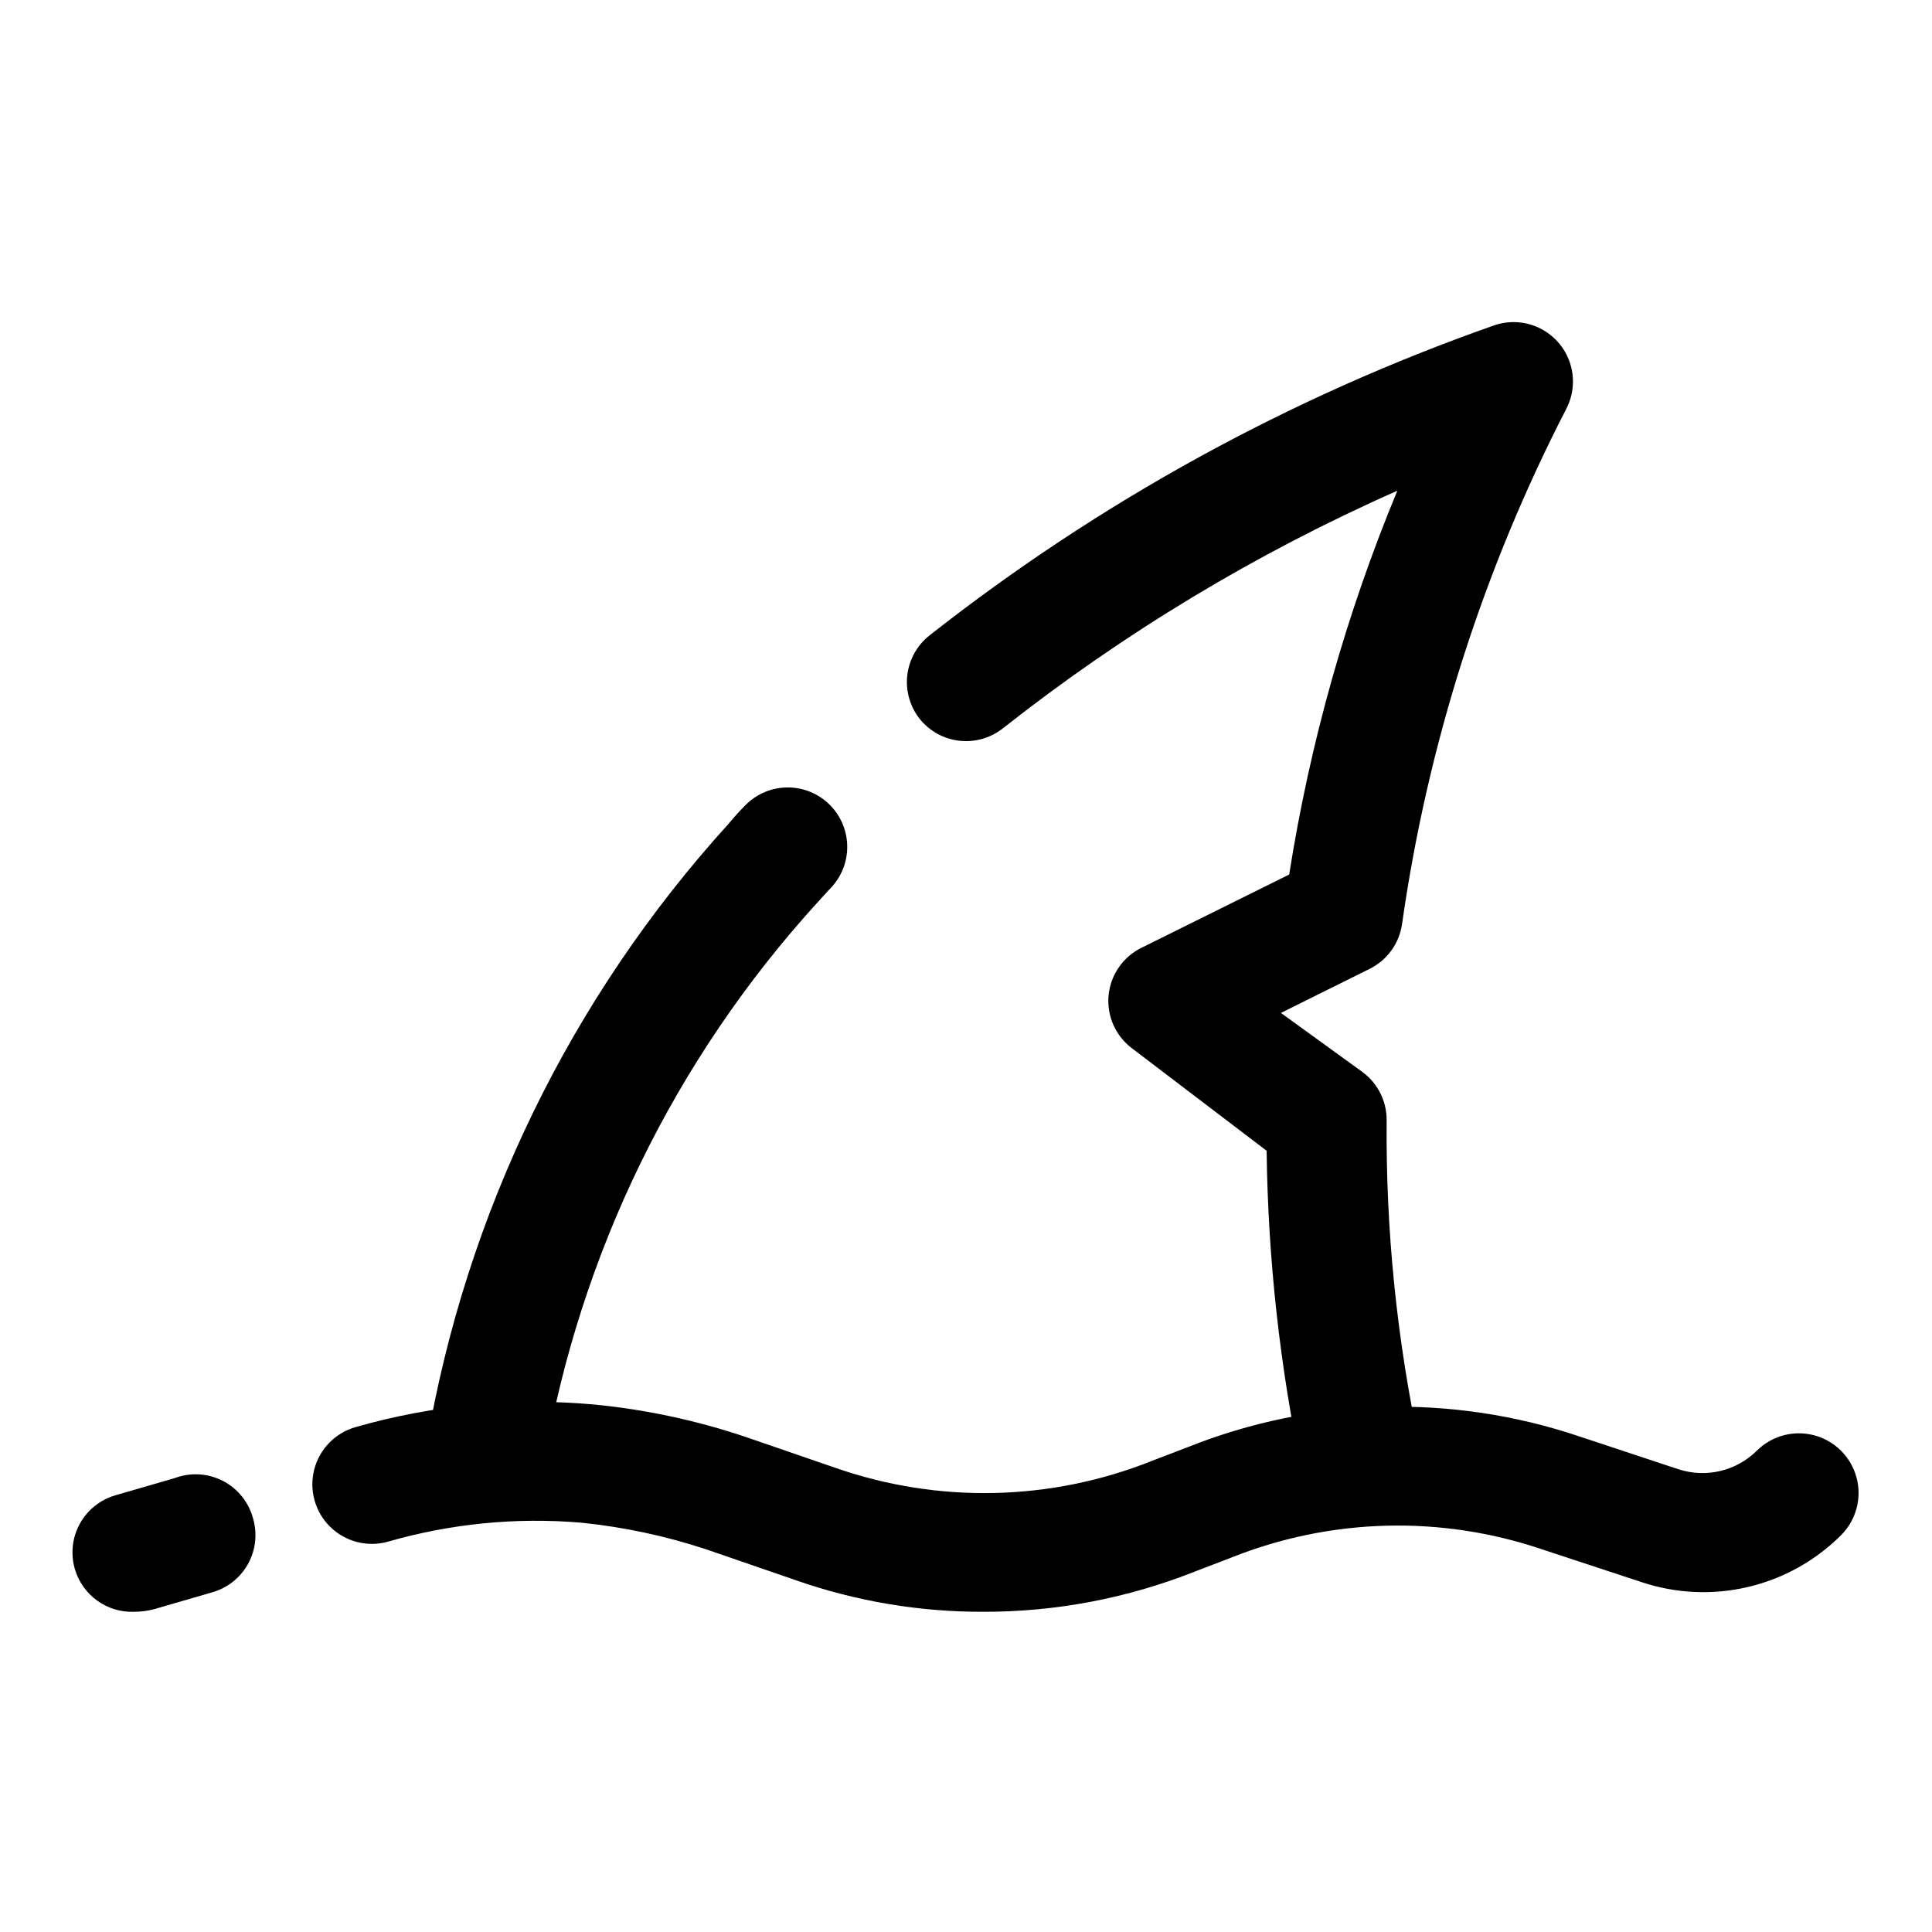
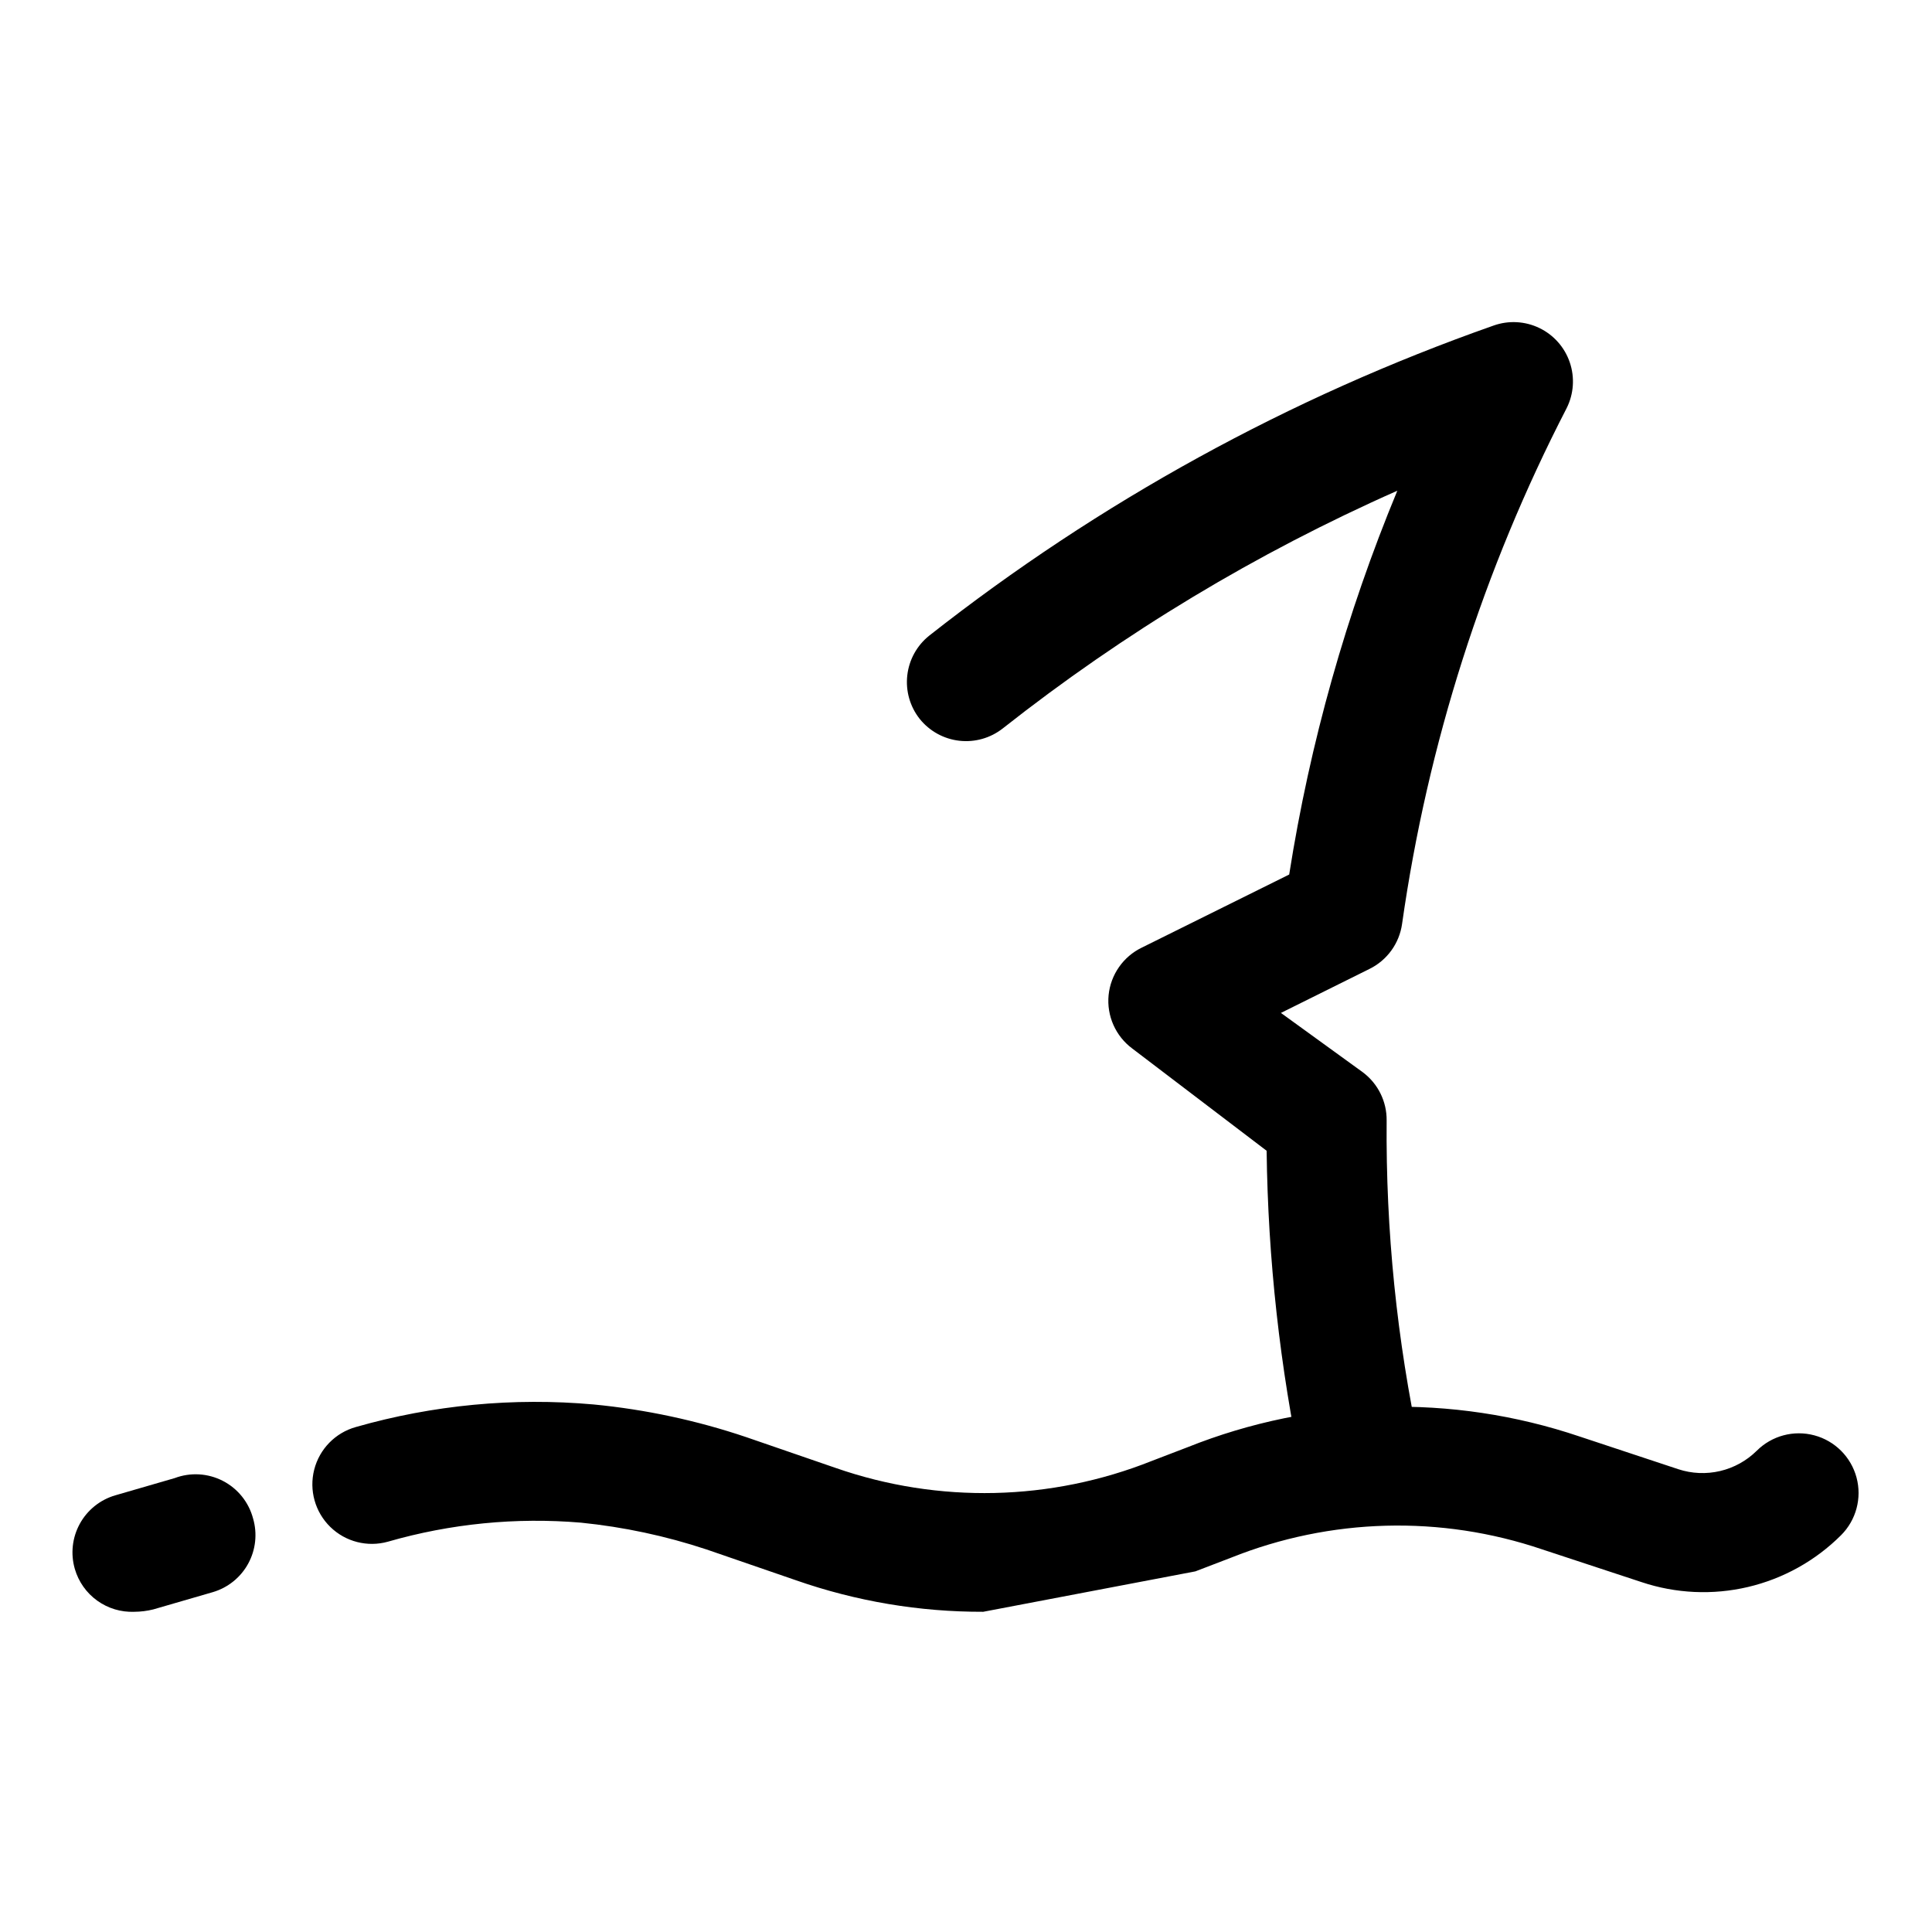
<svg xmlns="http://www.w3.org/2000/svg" fill="#000000" width="800px" height="800px" version="1.1" viewBox="144 144 512 512">
  <g>
-     <path d="m404.56 571.14c-16.883 0.047-33.652-2.773-49.594-8.344l-23.773-8.188c-10.777-3.57-21.918-5.945-33.219-7.086-17.219-1.453-34.562 0.254-51.168 5.039-5.426 1.52-11.254 0.027-15.281-3.914-4.031-3.941-5.652-9.734-4.254-15.195 1.398-5.461 5.606-9.758 11.035-11.277 20.445-5.844 41.793-7.871 62.977-5.981 13.773 1.324 27.348 4.231 40.461 8.656l23.773 8.188c27.238 9.473 56.977 8.801 83.758-1.891l9.445-3.621c33.199-13.266 70.039-14.273 103.91-2.832l26.137 8.66c3.578 1.176 7.41 1.344 11.078 0.484 3.668-0.863 7.023-2.719 9.703-5.367 3.996-3.992 9.816-5.551 15.27-4.09 5.457 1.461 9.719 5.723 11.18 11.18 1.461 5.453-0.098 11.273-4.09 15.27-6.793 6.785-15.34 11.543-24.684 13.738-9.344 2.195-19.117 1.746-28.219-1.301l-26.293-8.66c-26.883-9.129-56.141-8.348-82.496 2.203l-9.445 3.621h-0.004c-17.883 7.113-36.961 10.746-56.207 10.707z" />
+     <path d="m404.56 571.14c-16.883 0.047-33.652-2.773-49.594-8.344l-23.773-8.188c-10.777-3.57-21.918-5.945-33.219-7.086-17.219-1.453-34.562 0.254-51.168 5.039-5.426 1.52-11.254 0.027-15.281-3.914-4.031-3.941-5.652-9.734-4.254-15.195 1.398-5.461 5.606-9.758 11.035-11.277 20.445-5.844 41.793-7.871 62.977-5.981 13.773 1.324 27.348 4.231 40.461 8.656l23.773 8.188c27.238 9.473 56.977 8.801 83.758-1.891l9.445-3.621c33.199-13.266 70.039-14.273 103.91-2.832l26.137 8.66c3.578 1.176 7.41 1.344 11.078 0.484 3.668-0.863 7.023-2.719 9.703-5.367 3.996-3.992 9.816-5.551 15.27-4.09 5.457 1.461 9.719 5.723 11.18 11.18 1.461 5.453-0.098 11.273-4.09 15.27-6.793 6.785-15.34 11.543-24.684 13.738-9.344 2.195-19.117 1.746-28.219-1.301l-26.293-8.66c-26.883-9.129-56.141-8.348-82.496 2.203l-9.445 3.621h-0.004z" />
    <path d="m179.58 571.14c-3.512 0.141-6.973-0.902-9.824-2.957-2.856-2.051-4.938-5.004-5.922-8.379-1.168-4.008-0.695-8.316 1.312-11.98 2.008-3.66 5.387-6.375 9.395-7.543l15.742-4.566h0.004c4.168-1.574 8.809-1.305 12.77 0.734 3.961 2.039 6.871 5.664 8.012 9.973 1.168 4.008 0.699 8.316-1.309 11.98-2.008 3.66-5.391 6.375-9.398 7.543l-15.742 4.566c-1.648 0.41-3.34 0.621-5.039 0.629z" />
    <path d="m504.86 547.05c-3.684 0.074-7.277-1.145-10.152-3.445-2.879-2.301-4.856-5.539-5.594-9.148-5.926-28.121-9.09-56.754-9.445-85.492l-35.582-27.078c-4.441-3.289-6.832-8.668-6.297-14.168 0.551-5.445 3.887-10.215 8.816-12.598l39.047-19.363h-0.004c5.5-34.918 15.121-69.059 28.656-101.71-37.352 16.523-72.473 37.684-104.54 62.977-3.266 2.574-7.414 3.754-11.543 3.281-4.129-0.473-7.902-2.559-10.5-5.801-2.574-3.262-3.754-7.41-3.281-11.539 0.469-4.129 2.555-7.906 5.801-10.504 45.008-35.418 95.539-63.184 149.57-82.184 3.973-1.418 8.344-1.18 12.141 0.652 3.797 1.832 6.699 5.113 8.055 9.105 1.359 3.988 1.059 8.359-0.828 12.125-22.086 42.793-36.828 88.988-43.613 136.66-0.719 5.18-3.965 9.664-8.656 11.965l-23.457 11.652 21.727 15.742h-0.004c4.012 3.008 6.348 7.742 6.297 12.754-0.246 29.152 2.711 58.242 8.816 86.75 0.887 4.094 0.109 8.371-2.168 11.887-2.273 3.516-5.856 5.981-9.953 6.848z" />
-     <path d="m272.63 545h-2.363c-4.168-0.617-7.914-2.883-10.398-6.285-2.484-3.402-3.504-7.66-2.824-11.82 10.387-61.355 38.145-118.45 79.98-164.52 1.418-1.73 2.992-3.465 4.566-5.039 2.953-2.981 6.981-4.656 11.176-4.656 4.199 0 8.223 1.676 11.18 4.656 2.934 2.949 4.578 6.941 4.578 11.102 0 4.156-1.645 8.148-4.578 11.098l-3.305 3.621h-0.004c-37.844 41.543-62.977 93.07-72.422 148.46-0.566 3.731-2.449 7.129-5.309 9.586s-6.508 3.805-10.277 3.797z" />
  </g>
</svg>